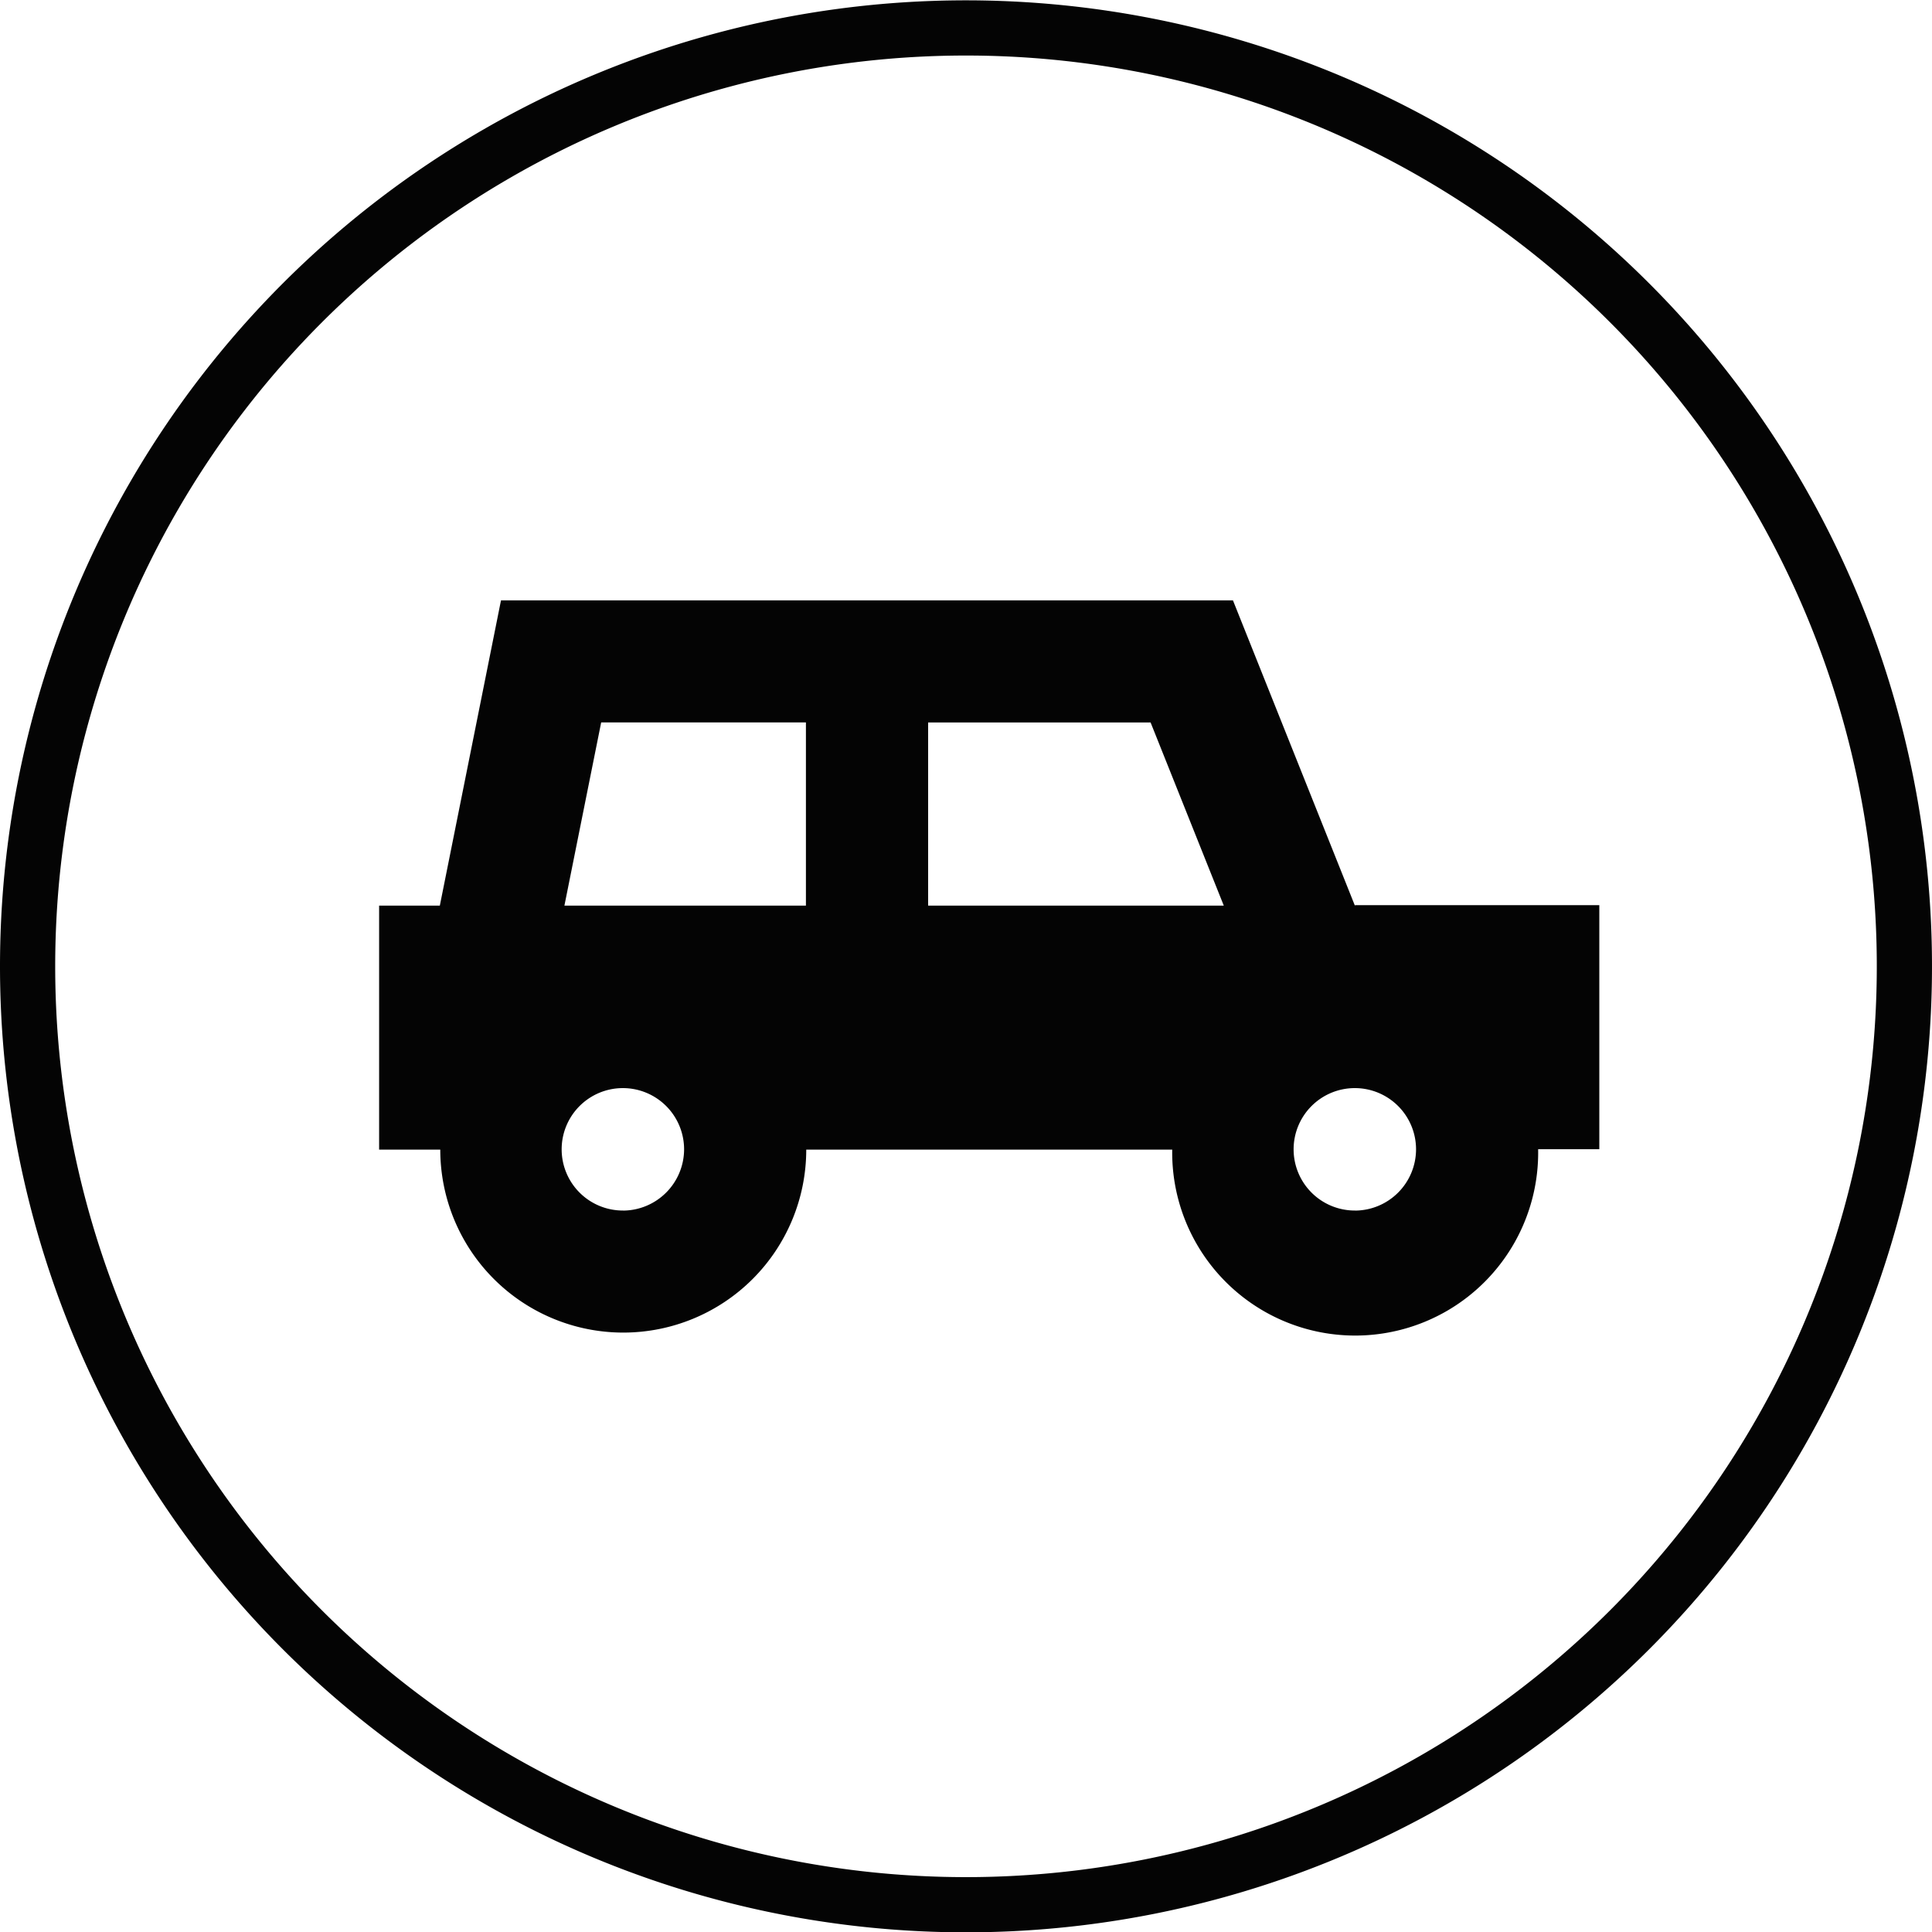
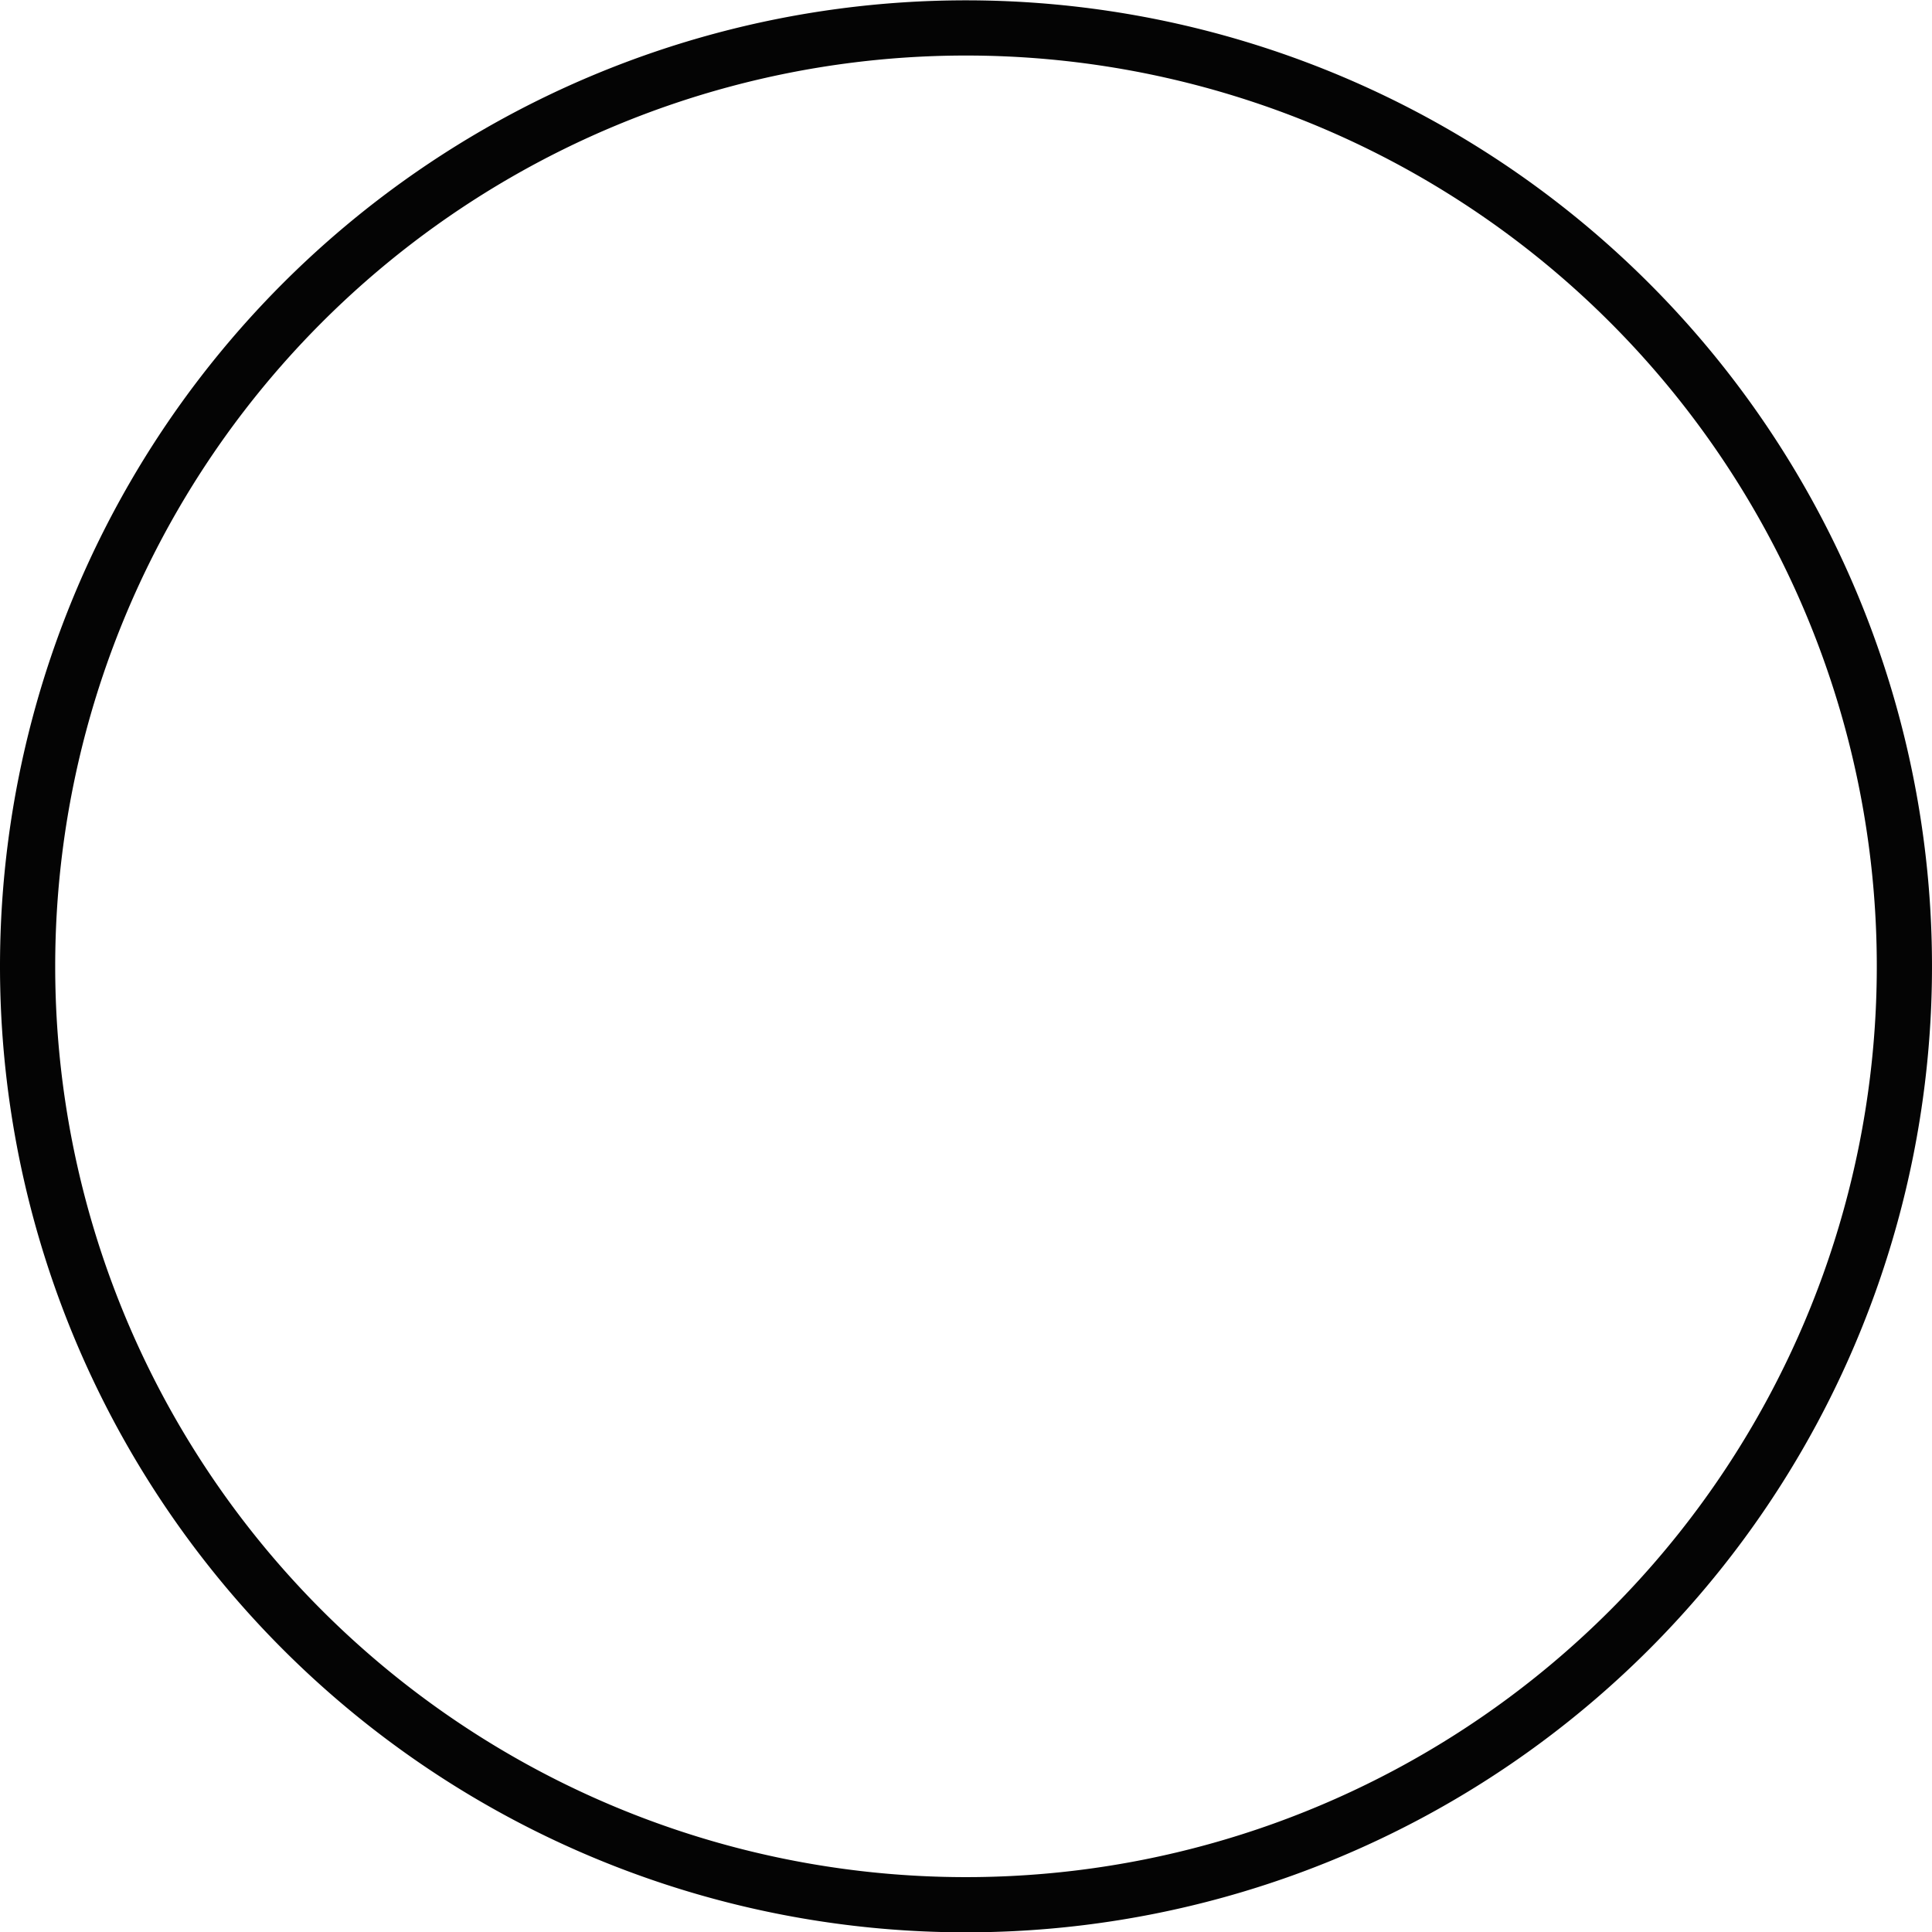
<svg xmlns="http://www.w3.org/2000/svg" id="icn_access02.svg" width="35" height="35" viewBox="0 0 35 35">
  <defs>
    <style>
      .cls-1 {
        fill: none;
        stroke: #040404;
        stroke-width: 1px;
      }

      .cls-1, .cls-2 {
        fill-rule: evenodd;
      }

      .cls-2 {
        fill: #040404;
      }
    </style>
  </defs>
  <path id="長方形_873" data-name="長方形 873" class="cls-1" d="M597,86.1a17,17,0,1,1-17,17A17,17,0,0,1,597,86.1Z" transform="translate(-579.5 -85.594)" />
-   <path id="シェイプ_871" data-name="シェイプ 871" class="cls-2" d="M604.045,102l-2.209-5.53h-13.26L587.468,102h-1.1v4.42h1.108a3.315,3.315,0,1,0,6.63,0h6.63a3.315,3.315,0,1,0,6.629-.007h1.108v-4.421h-4.426V102Zm-13.259,5.524a1.109,1.109,0,1,1,1.107-1.108A1.112,1.112,0,0,1,590.786,107.525ZM589.725,102l0.666-3.319H594.1V102h-4.379Zm6.589,0V98.682h4.03L601.67,102h-5.356Zm7.731,5.524a1.109,1.109,0,1,1,1.108-1.108A1.111,1.111,0,0,1,604.045,107.525Z" transform="translate(-579.5 -85.594)" />
</svg>